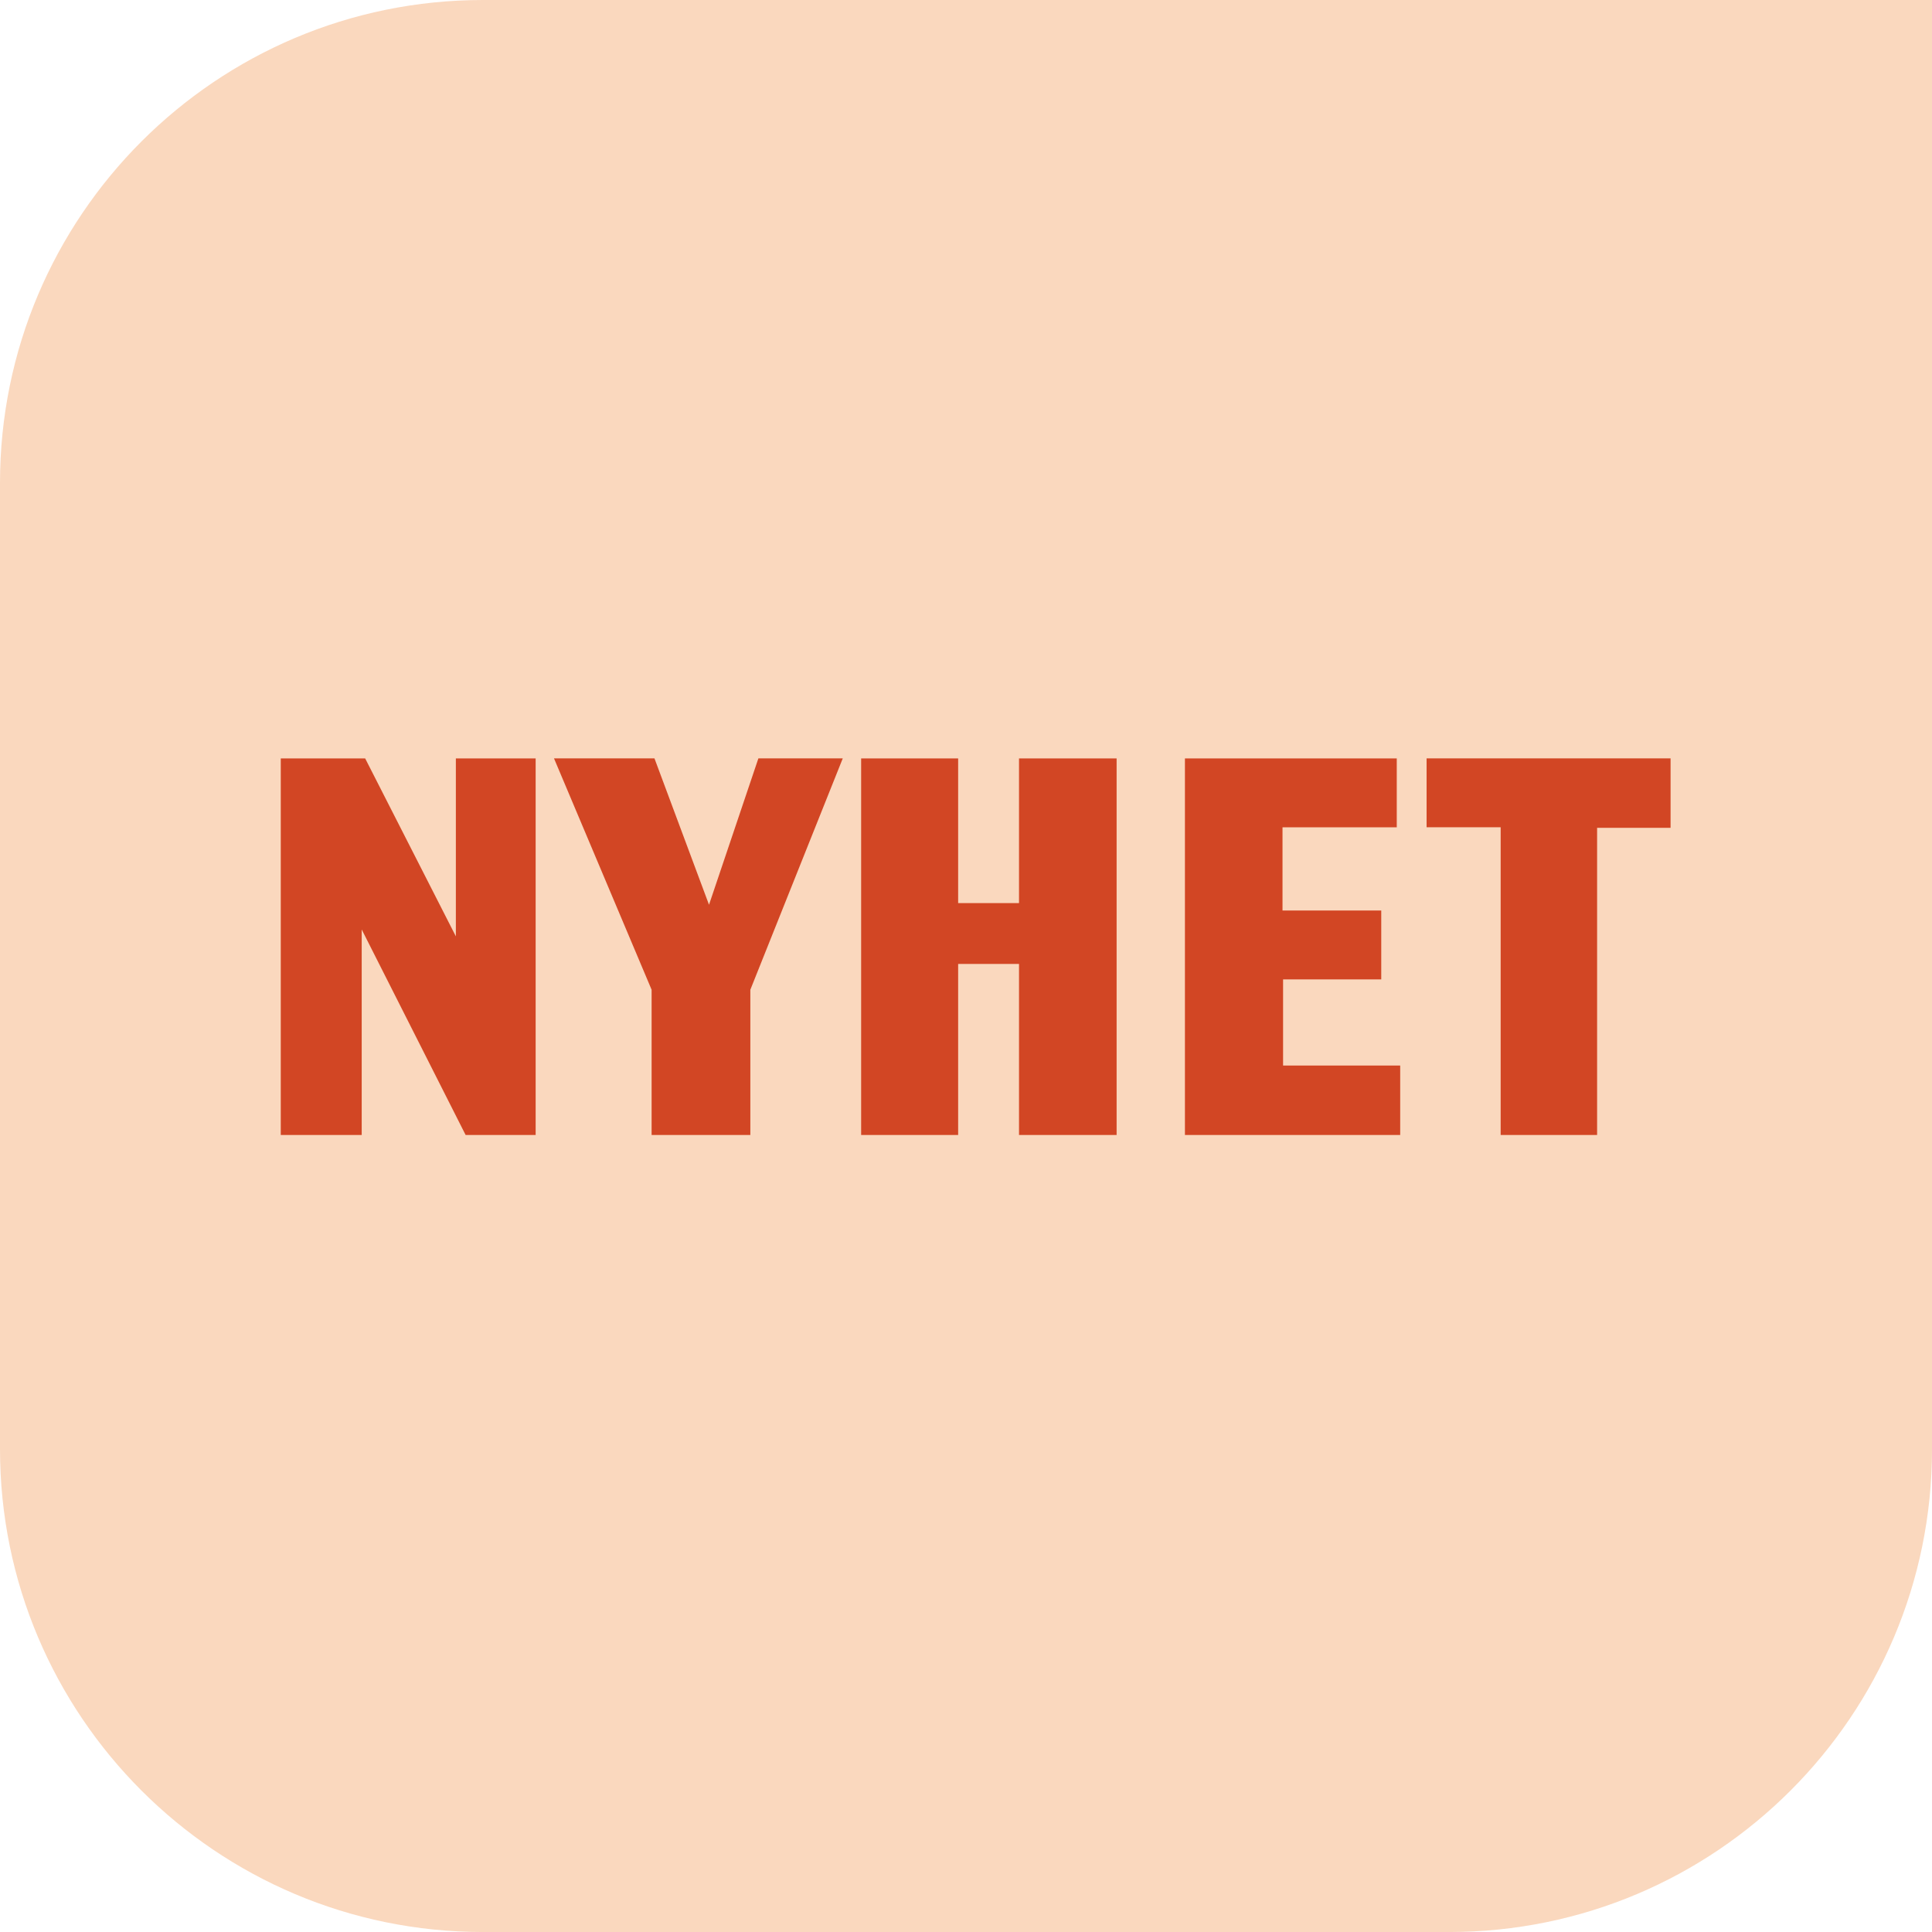
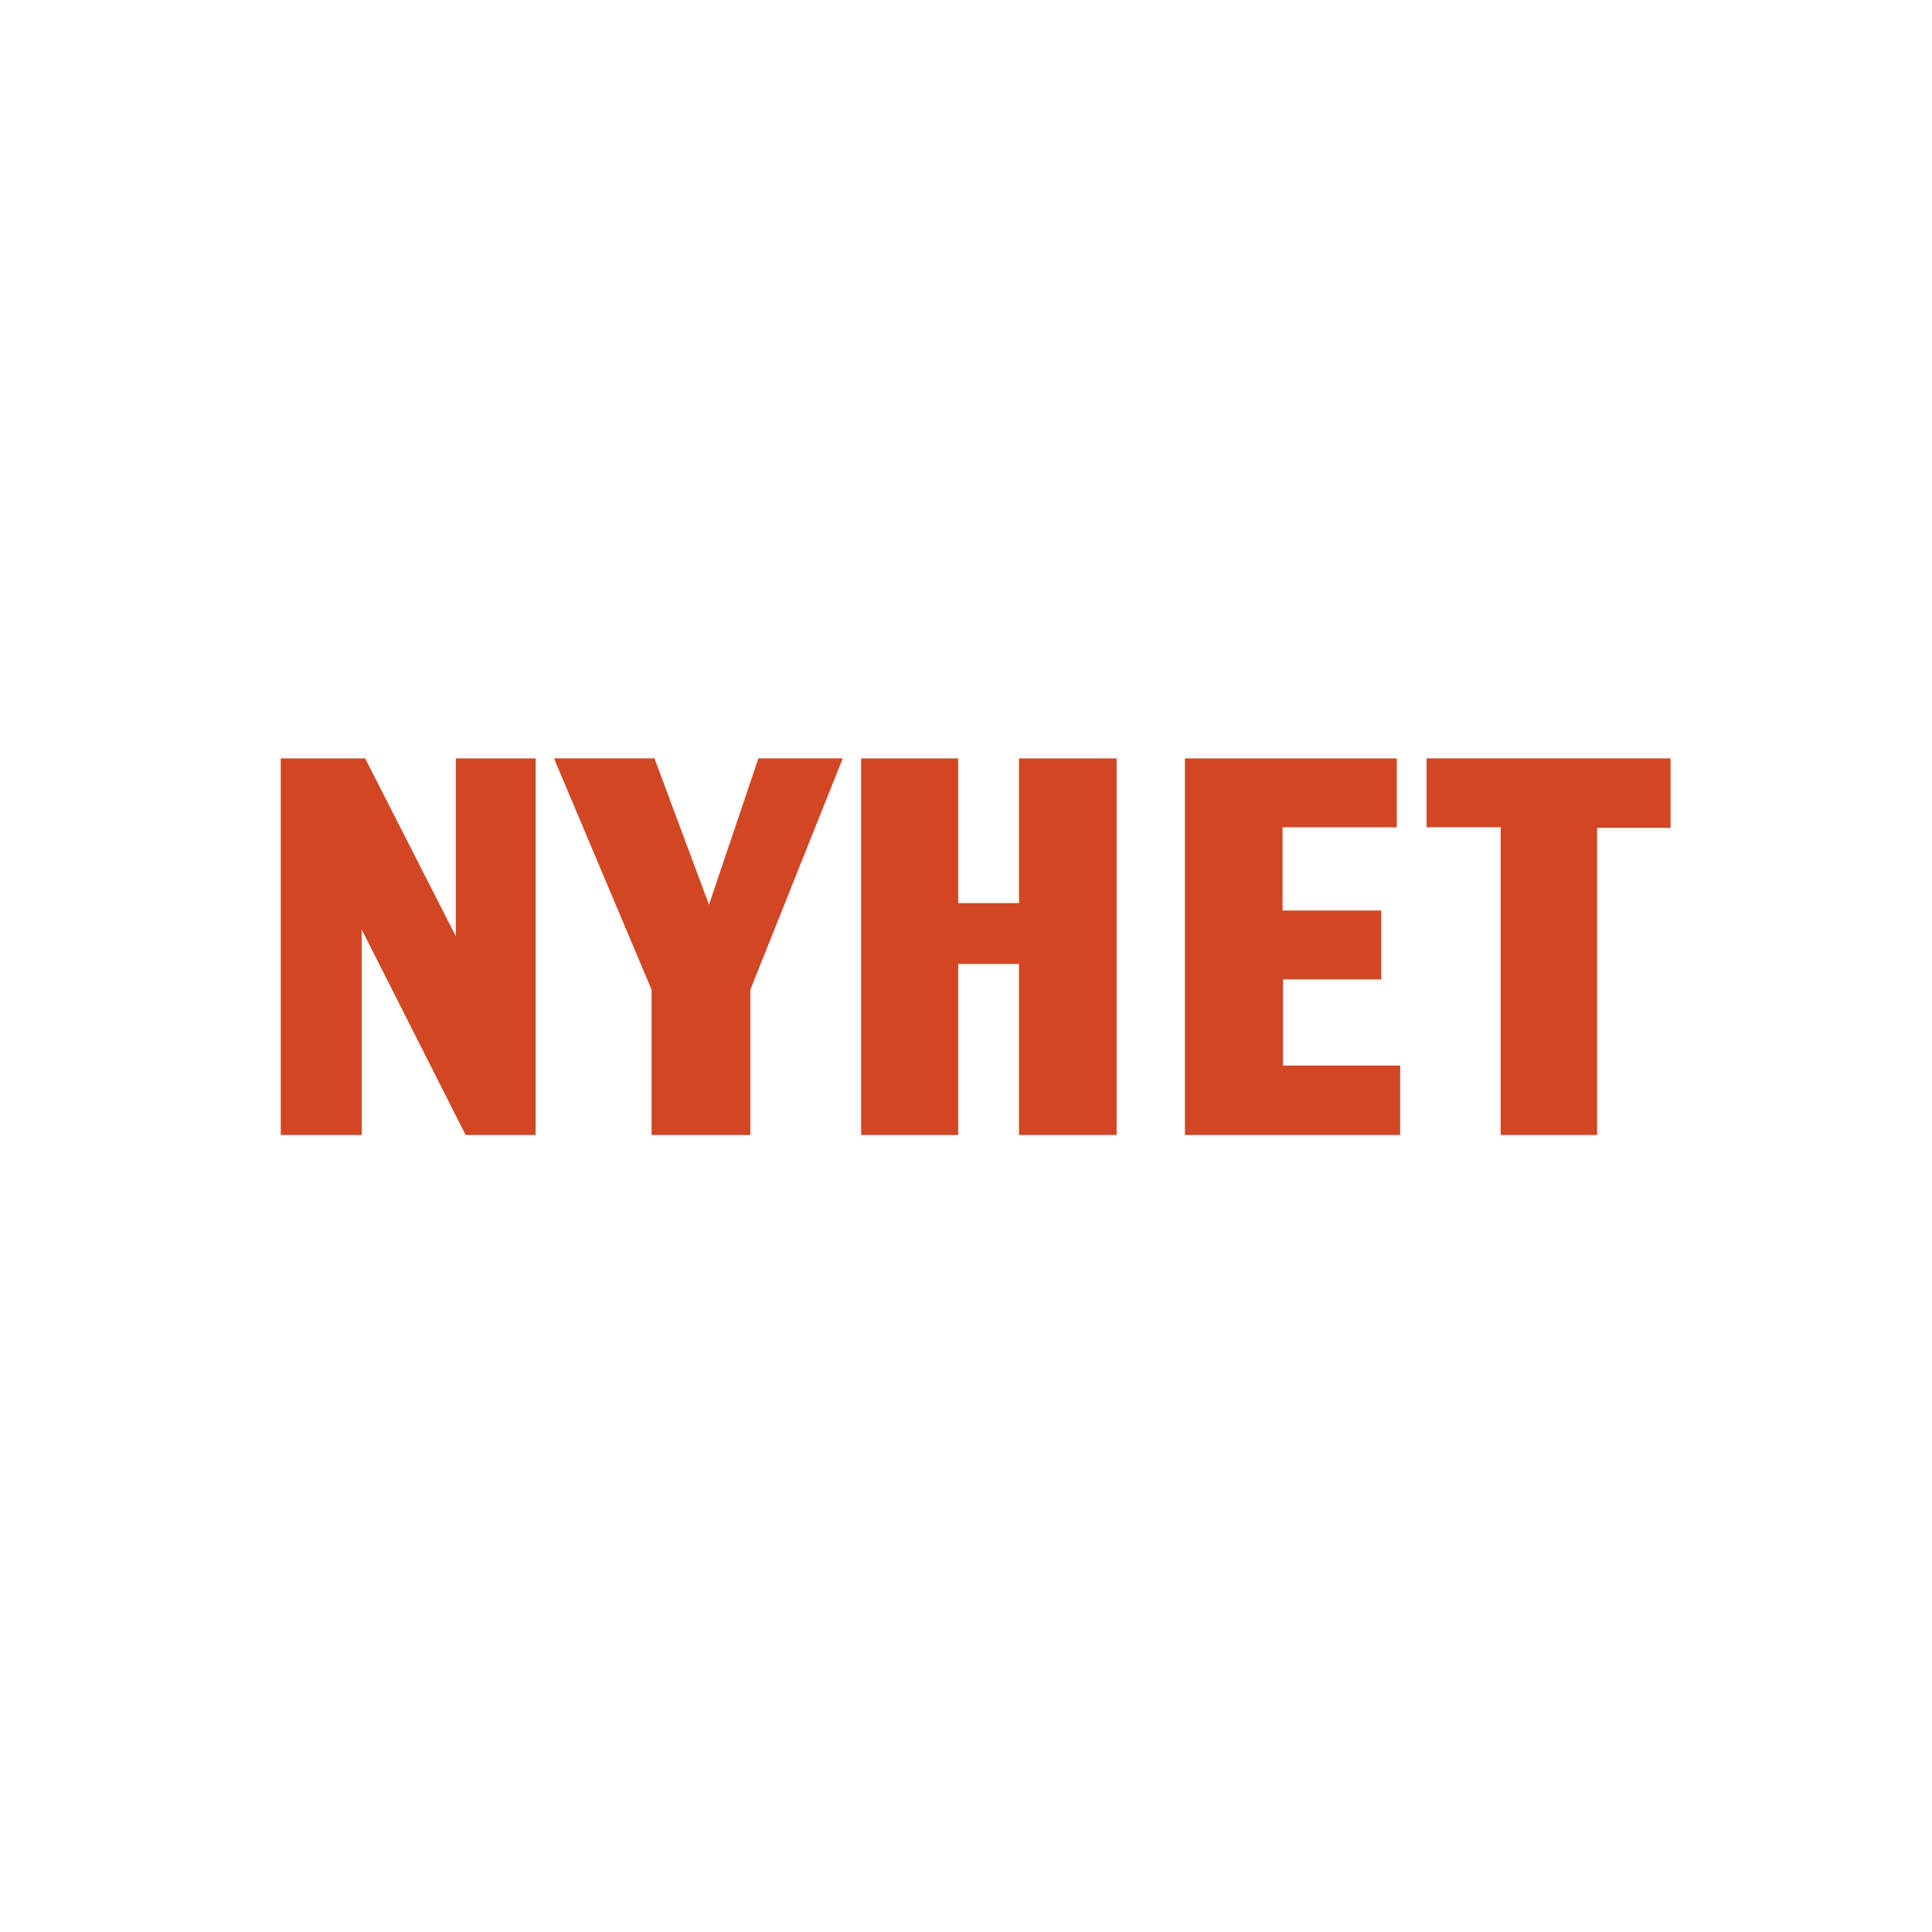
<svg xmlns="http://www.w3.org/2000/svg" id="Lager_1" data-name="Lager 1" viewBox="0 0 850.39 850.39">
  <defs>
    <style>
      .cls-1 {
        fill: #d24624;
      }

      .cls-2 {
        fill: #fad8be;
      }
    </style>
  </defs>
-   <path class="cls-2" d="M0,637.8c0,117.41,95.18,212.6,212.6,212.6h425.2c117.41,0,212.6-95.18,212.6-212.6V0H212.6C95.18,0,0,95.18,0,212.6v425.2Z" />
  <path class="cls-1" d="M235.77,499.58v-165.76h-35.12v78.33l-39.92-78.33h-37.15v165.76h35.63v-90.46l45.74,90.46h30.83ZM370.96,333.81h-37.15l-21.73,64.43-24.01-64.43h-44.22l42.96,101.83v63.93h43.46v-63.93l40.68-101.83h0ZM491.49,499.58v-165.76h-42.96v63.68h-26.79v-63.68h-42.7v165.76h42.7v-75.3h26.79v75.3h42.96ZM616.31,499.58v-30.58h-51.55v-37.9h43.21v-30.32h-43.46v-36.64h50.29v-30.32h-93.24v165.76h94.76ZM735.32,364.39v-30.58h-107.39v30.32h32.6v135.44h42.45v-135.19h32.34Z" />
</svg>